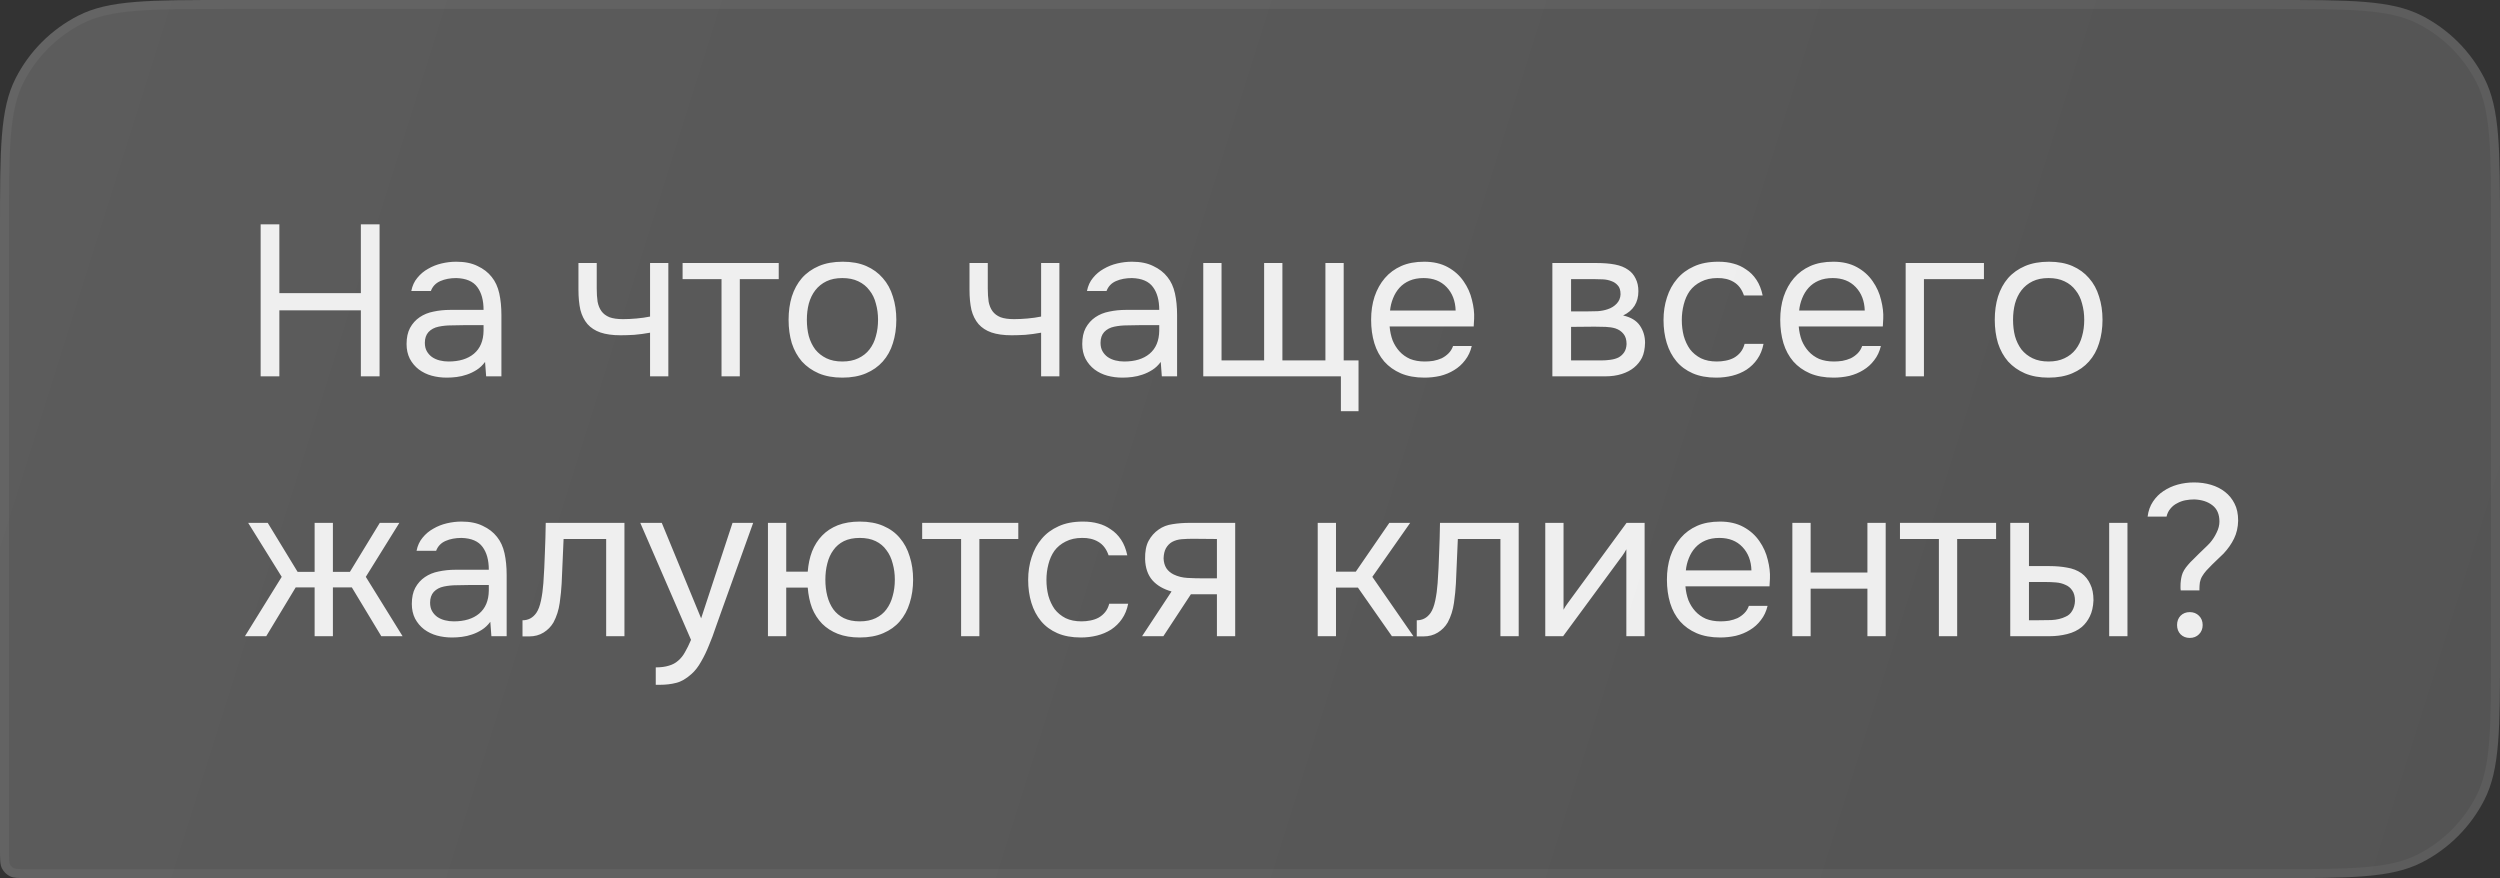
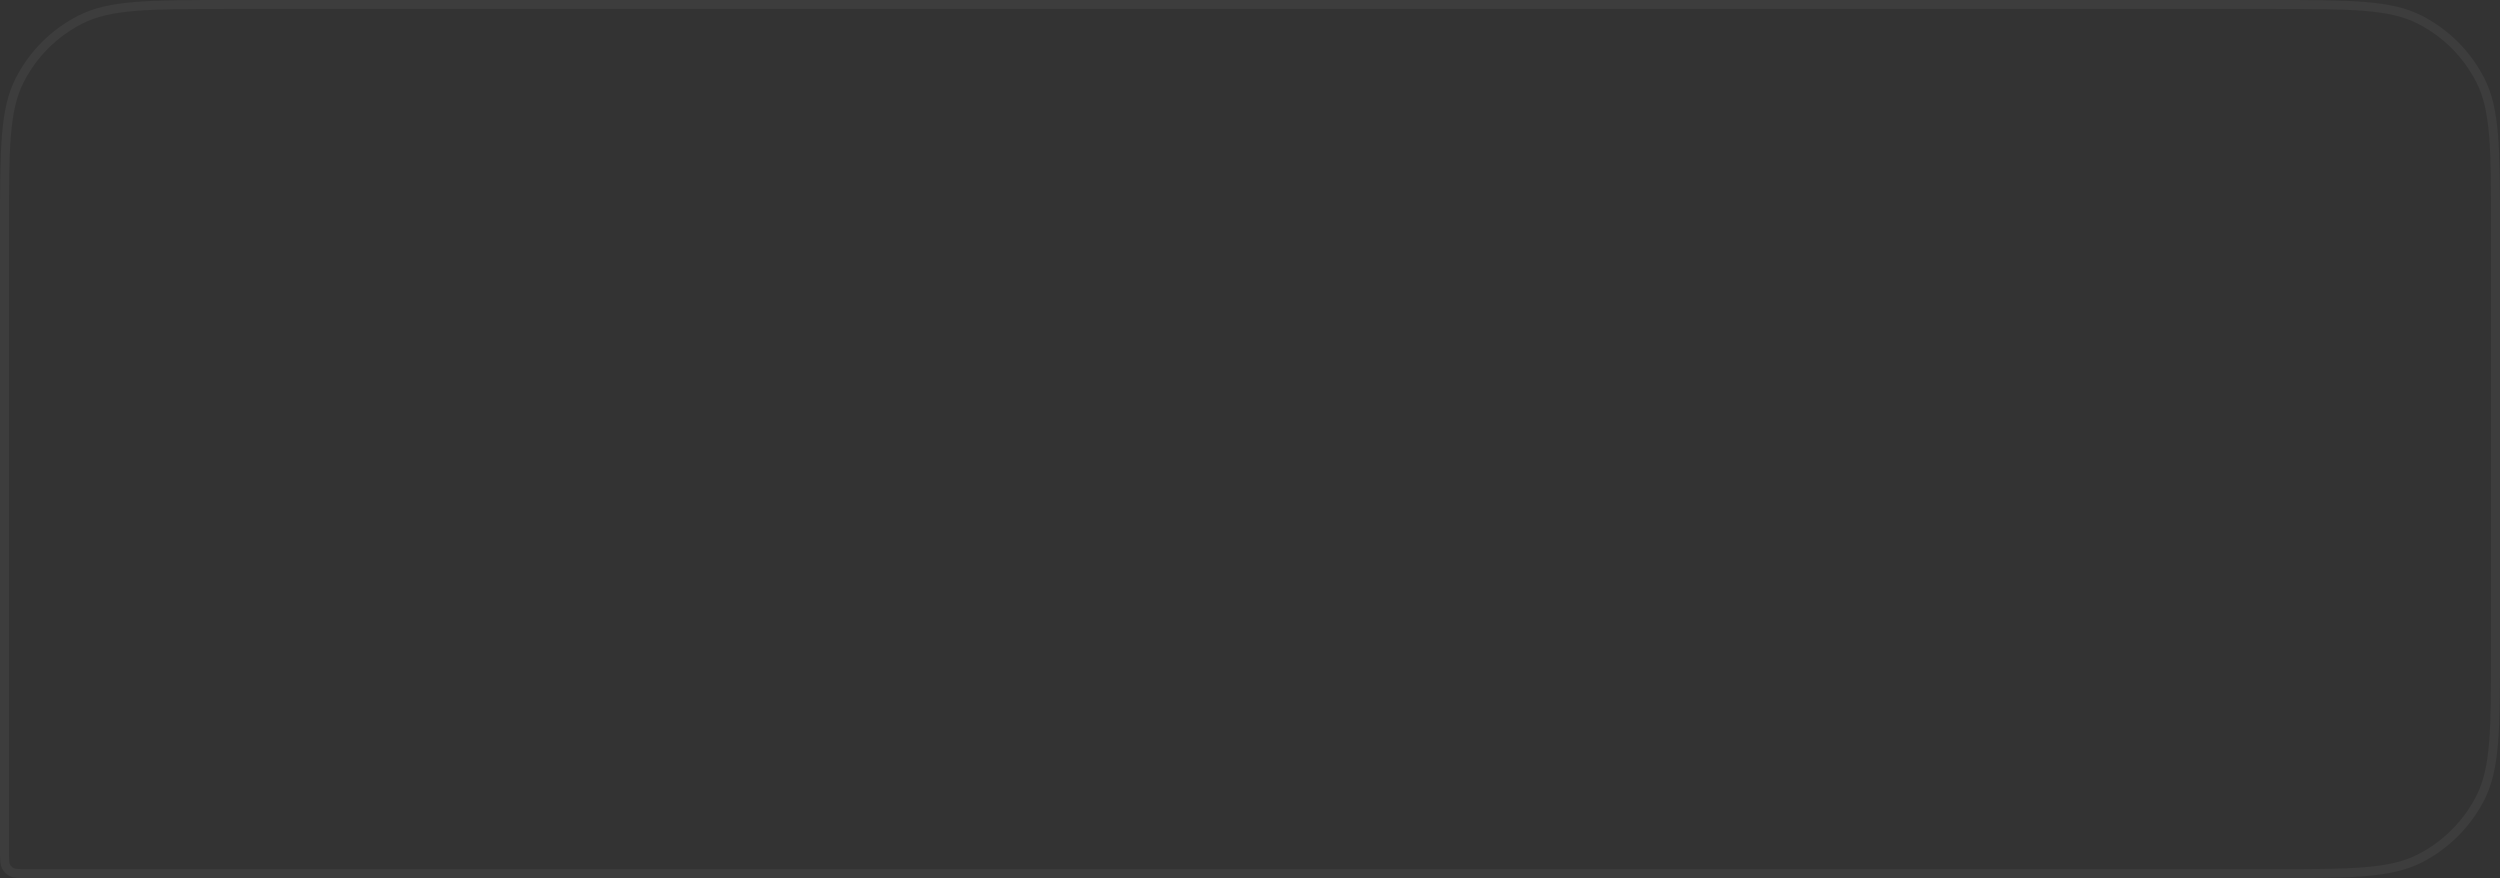
<svg xmlns="http://www.w3.org/2000/svg" width="279" height="98" viewBox="0 0 279 98" fill="none">
  <rect x="0" y="0" width="279" height="98" fill="#333333" stroke="none" />
-   <path d="M0 25.6C0 16.639 0 12.159 1.744 8.736C3.278 5.726 5.726 3.278 8.736 1.744C12.159 0 16.639 0 25.6 0H253.4C262.361 0 266.841 0 270.264 1.744C273.274 3.278 275.722 5.726 277.256 8.736C279 12.159 279 16.639 279 25.6V72.4C279 81.361 279 85.841 277.256 89.264C275.722 92.274 273.274 94.722 270.264 96.256C266.841 98 262.361 98 253.4 98H3.2C2.08 98 1.52 98 1.092 97.782C0.716 97.59 0.41 97.284 0.218 96.908C0 96.48 0 95.92 0 94.8V25.6Z" fill="url(#paint0_linear_1936_48)" fill-opacity="0.2" />
-   <path d="M25.6 0.5H253.4C257.889 0.5 261.225 0.5 263.868 0.716C266.505 0.932 268.408 1.359 270.037 2.189C272.953 3.675 275.325 6.047 276.811 8.963C277.641 10.592 278.068 12.495 278.284 15.132C278.5 17.775 278.5 21.111 278.5 25.6V72.4C278.5 76.889 278.5 80.225 278.284 82.868C278.068 85.505 277.641 87.408 276.811 89.037C275.325 91.953 272.953 94.325 270.037 95.811C268.408 96.641 266.505 97.068 263.868 97.284C261.225 97.5 257.889 97.5 253.4 97.5H3.2C2.632 97.5 2.236 97.5 1.927 97.474C1.625 97.45 1.451 97.404 1.319 97.337C1.037 97.193 0.807 96.963 0.663 96.681C0.596 96.549 0.55 96.376 0.526 96.073C0.5 95.764 0.5 95.368 0.5 94.8V25.6C0.5 21.111 0.5 17.775 0.716 15.132C0.932 12.495 1.359 10.592 2.189 8.963C3.675 6.047 6.047 3.675 8.963 2.189C10.592 1.359 12.495 0.932 15.132 0.716C17.775 0.5 21.111 0.5 25.6 0.5Z" stroke="white" stroke-opacity="0.05" />
-   <path d="M31.176 32.712H40.272V25.032H42.36V42H40.272V34.632H31.176V42H29.088V25.032H31.176V32.712ZM54.133 40.392C53.861 40.76 53.55 41.056 53.197 41.28C52.846 41.504 52.477 41.68 52.093 41.808C51.725 41.936 51.349 42.024 50.965 42.072C50.597 42.12 50.23 42.144 49.861 42.144C49.27 42.144 48.709 42.072 48.181 41.928C47.654 41.784 47.173 41.552 46.742 41.232C46.325 40.912 45.989 40.512 45.733 40.032C45.493 39.552 45.373 39.008 45.373 38.4C45.373 37.68 45.502 37.08 45.758 36.6C46.029 36.104 46.389 35.704 46.837 35.4C47.285 35.096 47.797 34.888 48.373 34.776C48.965 34.648 49.59 34.584 50.245 34.584H53.965C53.965 33.512 53.733 32.664 53.27 32.04C52.806 31.4 52.022 31.064 50.917 31.032C50.245 31.032 49.654 31.144 49.142 31.368C48.63 31.592 48.278 31.96 48.086 32.472H45.901C46.014 31.896 46.237 31.408 46.574 31.008C46.91 30.592 47.309 30.256 47.773 30C48.237 29.728 48.742 29.528 49.285 29.4C49.83 29.272 50.373 29.208 50.917 29.208C51.861 29.208 52.654 29.368 53.294 29.688C53.95 29.992 54.477 30.4 54.877 30.912C55.278 31.408 55.557 32.016 55.718 32.736C55.877 33.456 55.958 34.264 55.958 35.16V42H54.254L54.133 40.392ZM51.733 36.288C51.349 36.288 50.901 36.296 50.389 36.312C49.894 36.312 49.413 36.36 48.95 36.456C48.486 36.552 48.109 36.752 47.822 37.056C47.55 37.36 47.413 37.76 47.413 38.256C47.413 38.624 47.486 38.936 47.63 39.192C47.773 39.448 47.965 39.664 48.206 39.84C48.462 40.016 48.749 40.144 49.069 40.224C49.389 40.304 49.718 40.344 50.053 40.344C51.254 40.344 52.197 40.056 52.886 39.48C53.59 38.888 53.95 38.032 53.965 36.912V36.288H51.733ZM64.555 29.352H66.595V32.184C66.595 32.744 66.627 33.24 66.691 33.672C66.771 34.088 66.915 34.44 67.123 34.728C67.331 35.016 67.627 35.24 68.011 35.4C68.395 35.544 68.899 35.616 69.523 35.616C70.003 35.616 70.507 35.592 71.035 35.544C71.579 35.496 72.083 35.424 72.547 35.328V29.352H74.587V42H72.547V37.128C71.939 37.24 71.347 37.32 70.771 37.368C70.211 37.4 69.707 37.416 69.259 37.416C68.363 37.416 67.611 37.312 67.003 37.104C66.411 36.896 65.931 36.584 65.563 36.168C65.195 35.736 64.931 35.208 64.771 34.584C64.627 33.944 64.555 33.192 64.555 32.328V29.352ZM86.906 29.352V31.152H82.562V42H80.522V31.152H76.178V29.352H86.906ZM94.054 29.208C95.062 29.208 95.934 29.368 96.67 29.688C97.406 30.008 98.022 30.456 98.518 31.032C99.03 31.608 99.406 32.296 99.646 33.096C99.902 33.88 100.03 34.744 100.03 35.688C100.03 36.632 99.902 37.504 99.646 38.304C99.406 39.088 99.03 39.768 98.518 40.344C98.022 40.904 97.398 41.344 96.646 41.664C95.894 41.984 95.014 42.144 94.006 42.144C92.998 42.144 92.118 41.984 91.366 41.664C90.63 41.344 90.006 40.904 89.494 40.344C88.998 39.768 88.622 39.088 88.366 38.304C88.126 37.504 88.006 36.632 88.006 35.688C88.006 34.744 88.126 33.88 88.366 33.096C88.622 32.296 88.998 31.608 89.494 31.032C90.006 30.456 90.638 30.008 91.39 29.688C92.142 29.368 93.03 29.208 94.054 29.208ZM94.006 40.344C94.694 40.344 95.286 40.224 95.782 39.984C96.294 39.744 96.71 39.416 97.03 39C97.366 38.568 97.606 38.072 97.75 37.512C97.91 36.952 97.99 36.344 97.99 35.688C97.99 35.048 97.91 34.448 97.75 33.888C97.606 33.312 97.366 32.816 97.03 32.4C96.71 31.968 96.294 31.632 95.782 31.392C95.286 31.152 94.694 31.032 94.006 31.032C93.318 31.032 92.726 31.152 92.23 31.392C91.734 31.632 91.318 31.968 90.982 32.4C90.662 32.816 90.422 33.312 90.262 33.888C90.118 34.448 90.046 35.048 90.046 35.688C90.046 36.344 90.118 36.952 90.262 37.512C90.422 38.072 90.662 38.568 90.982 39C91.318 39.416 91.734 39.744 92.23 39.984C92.726 40.224 93.318 40.344 94.006 40.344ZM108.196 29.352H110.236V32.184C110.236 32.744 110.268 33.24 110.332 33.672C110.412 34.088 110.556 34.44 110.764 34.728C110.972 35.016 111.268 35.24 111.652 35.4C112.036 35.544 112.54 35.616 113.164 35.616C113.644 35.616 114.148 35.592 114.676 35.544C115.22 35.496 115.724 35.424 116.188 35.328V29.352H118.228V42H116.188V37.128C115.58 37.24 114.988 37.32 114.412 37.368C113.852 37.4 113.348 37.416 112.9 37.416C112.004 37.416 111.252 37.312 110.644 37.104C110.052 36.896 109.572 36.584 109.204 36.168C108.836 35.736 108.572 35.208 108.412 34.584C108.268 33.944 108.196 33.192 108.196 32.328V29.352ZM129.539 40.392C129.267 40.76 128.955 41.056 128.603 41.28C128.251 41.504 127.883 41.68 127.499 41.808C127.131 41.936 126.755 42.024 126.371 42.072C126.003 42.12 125.635 42.144 125.267 42.144C124.675 42.144 124.115 42.072 123.587 41.928C123.059 41.784 122.579 41.552 122.147 41.232C121.731 40.912 121.395 40.512 121.139 40.032C120.899 39.552 120.779 39.008 120.779 38.4C120.779 37.68 120.907 37.08 121.163 36.6C121.435 36.104 121.795 35.704 122.243 35.4C122.691 35.096 123.203 34.888 123.779 34.776C124.371 34.648 124.995 34.584 125.651 34.584H129.371C129.371 33.512 129.139 32.664 128.675 32.04C128.211 31.4 127.427 31.064 126.323 31.032C125.651 31.032 125.059 31.144 124.547 31.368C124.035 31.592 123.683 31.96 123.491 32.472H121.307C121.419 31.896 121.643 31.408 121.979 31.008C122.315 30.592 122.715 30.256 123.179 30C123.643 29.728 124.147 29.528 124.691 29.4C125.235 29.272 125.779 29.208 126.323 29.208C127.267 29.208 128.059 29.368 128.699 29.688C129.355 29.992 129.883 30.4 130.283 30.912C130.683 31.408 130.963 32.016 131.123 32.736C131.283 33.456 131.363 34.264 131.363 35.16V42H129.659L129.539 40.392ZM127.139 36.288C126.755 36.288 126.307 36.296 125.795 36.312C125.299 36.312 124.819 36.36 124.355 36.456C123.891 36.552 123.515 36.752 123.227 37.056C122.955 37.36 122.819 37.76 122.819 38.256C122.819 38.624 122.891 38.936 123.035 39.192C123.179 39.448 123.371 39.664 123.611 39.84C123.867 40.016 124.155 40.144 124.475 40.224C124.795 40.304 125.123 40.344 125.459 40.344C126.659 40.344 127.603 40.056 128.291 39.48C128.995 38.888 129.355 38.032 129.371 36.912V36.288H127.139ZM134.284 29.352H136.324V40.224H141.076V29.352H143.116V40.224H147.916V29.352H149.956V40.224H151.612V45.888H149.644V42H134.284V29.352ZM155.081 36.432C155.129 36.992 155.241 37.512 155.417 37.992C155.609 38.456 155.865 38.864 156.185 39.216C156.505 39.568 156.897 39.848 157.361 40.056C157.841 40.248 158.393 40.344 159.017 40.344C159.321 40.344 159.633 40.32 159.953 40.272C160.289 40.208 160.601 40.112 160.889 39.984C161.177 39.84 161.433 39.656 161.657 39.432C161.881 39.208 162.049 38.936 162.161 38.616H164.249C164.105 39.224 163.857 39.752 163.505 40.2C163.169 40.648 162.761 41.016 162.281 41.304C161.817 41.592 161.297 41.808 160.721 41.952C160.145 42.08 159.561 42.144 158.969 42.144C157.961 42.144 157.081 41.984 156.329 41.664C155.593 41.344 154.977 40.904 154.481 40.344C153.985 39.768 153.617 39.088 153.377 38.304C153.137 37.504 153.017 36.632 153.017 35.688C153.017 34.744 153.145 33.88 153.401 33.096C153.673 32.296 154.057 31.608 154.553 31.032C155.049 30.456 155.657 30.008 156.377 29.688C157.097 29.368 157.953 29.208 158.945 29.208C159.953 29.208 160.825 29.408 161.561 29.808C162.297 30.208 162.889 30.736 163.337 31.392C163.785 32.032 164.097 32.728 164.273 33.48C164.465 34.232 164.545 34.928 164.513 35.568C164.513 35.712 164.505 35.856 164.489 36C164.489 36.144 164.481 36.288 164.465 36.432H155.081ZM162.449 34.656C162.417 33.584 162.081 32.712 161.441 32.04C160.801 31.368 159.945 31.032 158.873 31.032C158.281 31.032 157.761 31.128 157.313 31.32C156.865 31.512 156.489 31.776 156.185 32.112C155.881 32.448 155.641 32.84 155.465 33.288C155.289 33.72 155.177 34.176 155.129 34.656H162.449ZM173.244 29.352H178.14C178.956 29.352 179.652 29.408 180.228 29.52C180.82 29.632 181.316 29.832 181.716 30.12C182.068 30.36 182.34 30.68 182.532 31.08C182.74 31.48 182.844 31.952 182.844 32.496C182.844 33.76 182.276 34.664 181.14 35.208C182.004 35.4 182.628 35.776 183.012 36.336C183.396 36.896 183.588 37.536 183.588 38.256C183.572 38.928 183.46 39.48 183.252 39.912C183.044 40.328 182.748 40.696 182.364 41.016C181.996 41.32 181.54 41.56 180.996 41.736C180.452 41.912 179.836 42 179.148 42H173.244V29.352ZM175.332 31.152V34.752H177.084C177.484 34.752 177.892 34.744 178.308 34.728C178.724 34.696 179.092 34.624 179.412 34.512C179.812 34.384 180.148 34.176 180.42 33.888C180.692 33.6 180.836 33.256 180.852 32.856C180.852 32.392 180.748 32.056 180.54 31.848C180.348 31.624 180.108 31.464 179.82 31.368C179.532 31.256 179.22 31.192 178.884 31.176C178.548 31.16 178.236 31.152 177.948 31.152H175.332ZM175.332 40.224H178.668C179.036 40.224 179.388 40.2 179.724 40.152C180.076 40.104 180.38 40.016 180.636 39.888C180.892 39.744 181.1 39.552 181.26 39.312C181.42 39.072 181.508 38.768 181.524 38.4C181.524 37.92 181.412 37.544 181.188 37.272C180.964 36.984 180.66 36.776 180.276 36.648C179.956 36.552 179.596 36.496 179.196 36.48C178.796 36.464 178.38 36.456 177.948 36.456L175.332 36.48V40.224ZM191.529 42.144C190.521 42.144 189.649 41.984 188.913 41.664C188.177 41.344 187.569 40.896 187.089 40.32C186.609 39.744 186.249 39.064 186.009 38.28C185.769 37.496 185.649 36.64 185.649 35.712C185.649 34.816 185.777 33.976 186.033 33.192C186.289 32.392 186.665 31.704 187.161 31.128C187.657 30.536 188.281 30.072 189.033 29.736C189.785 29.384 190.697 29.208 191.769 29.208C192.409 29.208 192.977 29.28 193.473 29.424C193.969 29.552 194.433 29.768 194.865 30.072C195.313 30.36 195.697 30.744 196.017 31.224C196.337 31.704 196.569 32.288 196.713 32.976H194.625C194.385 32.272 194.001 31.768 193.473 31.464C192.961 31.16 192.353 31.016 191.649 31.032C190.961 31.032 190.353 31.168 189.825 31.44C189.313 31.696 188.897 32.04 188.577 32.472C188.273 32.904 188.049 33.408 187.905 33.984C187.761 34.544 187.689 35.12 187.689 35.712C187.689 36.336 187.761 36.928 187.905 37.488C188.065 38.048 188.297 38.544 188.601 38.976C188.921 39.392 189.329 39.728 189.825 39.984C190.321 40.224 190.913 40.344 191.601 40.344C191.937 40.344 192.265 40.312 192.585 40.248C192.921 40.184 193.225 40.08 193.497 39.936C193.785 39.776 194.033 39.568 194.241 39.312C194.449 39.056 194.601 38.744 194.697 38.376H196.809C196.681 39.032 196.449 39.6 196.113 40.08C195.793 40.544 195.393 40.936 194.913 41.256C194.433 41.56 193.905 41.784 193.329 41.928C192.753 42.072 192.153 42.144 191.529 42.144ZM200.738 36.432C200.786 36.992 200.898 37.512 201.074 37.992C201.266 38.456 201.522 38.864 201.842 39.216C202.162 39.568 202.554 39.848 203.018 40.056C203.498 40.248 204.05 40.344 204.674 40.344C204.978 40.344 205.29 40.32 205.61 40.272C205.946 40.208 206.258 40.112 206.546 39.984C206.834 39.84 207.09 39.656 207.314 39.432C207.538 39.208 207.706 38.936 207.818 38.616H209.906C209.762 39.224 209.514 39.752 209.162 40.2C208.826 40.648 208.418 41.016 207.938 41.304C207.474 41.592 206.954 41.808 206.378 41.952C205.802 42.08 205.218 42.144 204.626 42.144C203.618 42.144 202.738 41.984 201.986 41.664C201.25 41.344 200.634 40.904 200.138 40.344C199.642 39.768 199.274 39.088 199.034 38.304C198.794 37.504 198.674 36.632 198.674 35.688C198.674 34.744 198.802 33.88 199.058 33.096C199.33 32.296 199.714 31.608 200.21 31.032C200.706 30.456 201.314 30.008 202.034 29.688C202.754 29.368 203.61 29.208 204.602 29.208C205.61 29.208 206.482 29.408 207.218 29.808C207.954 30.208 208.546 30.736 208.994 31.392C209.442 32.032 209.754 32.728 209.93 33.48C210.122 34.232 210.202 34.928 210.17 35.568C210.17 35.712 210.162 35.856 210.146 36C210.146 36.144 210.138 36.288 210.122 36.432H200.738ZM208.106 34.656C208.074 33.584 207.738 32.712 207.098 32.04C206.458 31.368 205.602 31.032 204.53 31.032C203.938 31.032 203.418 31.128 202.97 31.32C202.522 31.512 202.146 31.776 201.842 32.112C201.538 32.448 201.298 32.84 201.122 33.288C200.946 33.72 200.834 34.176 200.786 34.656H208.106ZM212.672 42V29.352H221.408V31.152H214.712V42H212.672ZM228.664 29.208C229.672 29.208 230.544 29.368 231.28 29.688C232.016 30.008 232.632 30.456 233.128 31.032C233.64 31.608 234.016 32.296 234.256 33.096C234.512 33.88 234.64 34.744 234.64 35.688C234.64 36.632 234.512 37.504 234.256 38.304C234.016 39.088 233.64 39.768 233.128 40.344C232.632 40.904 232.008 41.344 231.256 41.664C230.504 41.984 229.624 42.144 228.616 42.144C227.608 42.144 226.728 41.984 225.976 41.664C225.24 41.344 224.616 40.904 224.104 40.344C223.608 39.768 223.232 39.088 222.976 38.304C222.736 37.504 222.616 36.632 222.616 35.688C222.616 34.744 222.736 33.88 222.976 33.096C223.232 32.296 223.608 31.608 224.104 31.032C224.616 30.456 225.248 30.008 226 29.688C226.752 29.368 227.64 29.208 228.664 29.208ZM228.616 40.344C229.304 40.344 229.896 40.224 230.392 39.984C230.904 39.744 231.32 39.416 231.64 39C231.976 38.568 232.216 38.072 232.36 37.512C232.52 36.952 232.6 36.344 232.6 35.688C232.6 35.048 232.52 34.448 232.36 33.888C232.216 33.312 231.976 32.816 231.64 32.4C231.32 31.968 230.904 31.632 230.392 31.392C229.896 31.152 229.304 31.032 228.616 31.032C227.928 31.032 227.336 31.152 226.84 31.392C226.344 31.632 225.928 31.968 225.592 32.4C225.272 32.816 225.032 33.312 224.872 33.888C224.728 34.448 224.656 35.048 224.656 35.688C224.656 36.344 224.728 36.952 224.872 37.512C225.032 38.072 225.272 38.568 225.592 39C225.928 39.416 226.344 39.744 226.84 39.984C227.336 40.224 227.928 40.344 228.616 40.344ZM35.112 71V65.552H33L29.712 71H27.336L31.44 64.376L27.696 58.352H29.88L33.216 63.824H35.112V58.352H37.152V63.824H39.048L42.384 58.352H44.568L40.824 64.376L44.928 71H42.552L39.264 65.552H37.152V71H35.112ZM54.719 69.392C54.447 69.76 54.135 70.056 53.783 70.28C53.431 70.504 53.063 70.68 52.679 70.808C52.311 70.936 51.935 71.024 51.551 71.072C51.183 71.12 50.815 71.144 50.447 71.144C49.855 71.144 49.295 71.072 48.767 70.928C48.239 70.784 47.759 70.552 47.327 70.232C46.911 69.912 46.575 69.512 46.319 69.032C46.079 68.552 45.959 68.008 45.959 67.4C45.959 66.68 46.087 66.08 46.343 65.6C46.615 65.104 46.975 64.704 47.423 64.4C47.871 64.096 48.383 63.888 48.959 63.776C49.551 63.648 50.175 63.584 50.831 63.584H54.551C54.551 62.512 54.319 61.664 53.855 61.04C53.391 60.4 52.607 60.064 51.503 60.032C50.831 60.032 50.239 60.144 49.727 60.368C49.215 60.592 48.863 60.96 48.671 61.472H46.487C46.599 60.896 46.823 60.408 47.159 60.008C47.495 59.592 47.895 59.256 48.359 59C48.823 58.728 49.327 58.528 49.871 58.4C50.415 58.272 50.959 58.208 51.503 58.208C52.447 58.208 53.239 58.368 53.879 58.688C54.535 58.992 55.063 59.4 55.463 59.912C55.863 60.408 56.143 61.016 56.303 61.736C56.463 62.456 56.543 63.264 56.543 64.16V71H54.839L54.719 69.392ZM52.319 65.288C51.935 65.288 51.487 65.296 50.975 65.312C50.479 65.312 49.999 65.36 49.535 65.456C49.071 65.552 48.695 65.752 48.407 66.056C48.135 66.36 47.999 66.76 47.999 67.256C47.999 67.624 48.071 67.936 48.215 68.192C48.359 68.448 48.551 68.664 48.791 68.84C49.047 69.016 49.335 69.144 49.655 69.224C49.975 69.304 50.303 69.344 50.639 69.344C51.839 69.344 52.783 69.056 53.471 68.48C54.175 67.888 54.535 67.032 54.551 65.912V65.288H52.319ZM60.64 65.072C60.72 63.92 60.776 62.8 60.808 61.712C60.856 60.624 60.888 59.504 60.904 58.352H69.688V71H67.648V60.152H62.896L62.68 65.12C62.648 65.76 62.576 66.48 62.464 67.28C62.352 68.08 62.12 68.808 61.768 69.464C61.496 69.928 61.128 70.304 60.664 70.592C60.2 70.88 59.664 71.024 59.056 71.024H58.312V69.224C58.952 69.224 59.464 68.952 59.848 68.408C60.072 68.088 60.248 67.624 60.376 67.016C60.504 66.408 60.592 65.76 60.64 65.072ZM81.75 58.352H84.054L80.478 68.312C80.286 68.824 80.078 69.408 79.854 70.064C79.646 70.704 79.406 71.344 79.134 71.984C78.878 72.64 78.582 73.256 78.246 73.832C77.926 74.408 77.566 74.872 77.166 75.224C76.574 75.752 76.006 76.08 75.462 76.208C74.918 76.352 74.302 76.424 73.614 76.424H73.182V74.48C73.758 74.48 74.246 74.416 74.646 74.288C75.046 74.176 75.39 73.992 75.678 73.736C75.982 73.48 76.238 73.16 76.446 72.776C76.67 72.392 76.894 71.936 77.118 71.408L71.454 58.352H73.854L78.246 69.008L81.75 58.352ZM95.951 58.208C96.959 58.208 97.831 58.368 98.567 58.688C99.319 59.008 99.935 59.456 100.415 60.032C100.911 60.608 101.279 61.296 101.519 62.096C101.775 62.88 101.903 63.744 101.903 64.688C101.903 65.632 101.775 66.504 101.519 67.304C101.279 68.088 100.911 68.768 100.415 69.344C99.935 69.904 99.319 70.344 98.567 70.664C97.831 70.984 96.959 71.144 95.951 71.144C95.023 71.144 94.207 71.008 93.503 70.736C92.815 70.464 92.231 70.088 91.751 69.608C91.271 69.112 90.895 68.528 90.623 67.856C90.367 67.168 90.207 66.408 90.143 65.576H87.743V71H85.703V58.352H87.743V63.8H90.143C90.207 62.968 90.367 62.216 90.623 61.544C90.895 60.856 91.271 60.264 91.751 59.768C92.231 59.272 92.815 58.888 93.503 58.616C94.207 58.344 95.023 58.208 95.951 58.208ZM95.951 69.344C96.639 69.344 97.231 69.224 97.727 68.984C98.223 68.744 98.623 68.416 98.927 68C99.247 67.568 99.479 67.072 99.623 66.512C99.783 65.952 99.863 65.344 99.863 64.688C99.863 64.048 99.783 63.448 99.623 62.888C99.479 62.312 99.247 61.816 98.927 61.4C98.623 60.968 98.223 60.632 97.727 60.392C97.231 60.152 96.639 60.032 95.951 60.032C95.263 60.032 94.671 60.152 94.175 60.392C93.695 60.632 93.303 60.968 92.999 61.4C92.695 61.816 92.471 62.312 92.327 62.888C92.183 63.448 92.111 64.048 92.111 64.688C92.111 65.344 92.183 65.952 92.327 66.512C92.471 67.072 92.695 67.568 92.999 68C93.303 68.416 93.695 68.744 94.175 68.984C94.671 69.224 95.263 69.344 95.951 69.344ZM113.642 58.352V60.152H109.298V71H107.258V60.152H102.914V58.352H113.642ZM120.623 71.144C119.615 71.144 118.743 70.984 118.007 70.664C117.271 70.344 116.663 69.896 116.183 69.32C115.703 68.744 115.343 68.064 115.103 67.28C114.863 66.496 114.743 65.64 114.743 64.712C114.743 63.816 114.871 62.976 115.127 62.192C115.383 61.392 115.759 60.704 116.255 60.128C116.751 59.536 117.375 59.072 118.127 58.736C118.879 58.384 119.791 58.208 120.863 58.208C121.503 58.208 122.071 58.28 122.567 58.424C123.063 58.552 123.527 58.768 123.959 59.072C124.407 59.36 124.791 59.744 125.111 60.224C125.431 60.704 125.663 61.288 125.807 61.976H123.719C123.479 61.272 123.095 60.768 122.567 60.464C122.055 60.16 121.447 60.016 120.743 60.032C120.055 60.032 119.447 60.168 118.919 60.44C118.407 60.696 117.991 61.04 117.671 61.472C117.367 61.904 117.143 62.408 116.999 62.984C116.855 63.544 116.783 64.12 116.783 64.712C116.783 65.336 116.855 65.928 116.999 66.488C117.159 67.048 117.391 67.544 117.695 67.976C118.015 68.392 118.423 68.728 118.919 68.984C119.415 69.224 120.007 69.344 120.695 69.344C121.031 69.344 121.359 69.312 121.679 69.248C122.015 69.184 122.319 69.08 122.591 68.936C122.879 68.776 123.127 68.568 123.335 68.312C123.543 68.056 123.695 67.744 123.791 67.376H125.903C125.775 68.032 125.543 68.6 125.207 69.08C124.887 69.544 124.487 69.936 124.007 70.256C123.527 70.56 122.999 70.784 122.423 70.928C121.847 71.072 121.247 71.144 120.623 71.144ZM137.848 71H135.808V66.32H132.904L129.832 71H127.456L130.744 66.008C129.832 65.752 129.12 65.336 128.608 64.76C128.096 64.168 127.824 63.384 127.792 62.408C127.776 61.56 127.904 60.88 128.176 60.368C128.464 59.84 128.84 59.416 129.304 59.096C129.752 58.776 130.272 58.576 130.864 58.496C131.456 58.4 132.088 58.352 132.76 58.352H137.848V71ZM135.808 60.152L133.096 60.128C132.696 60.128 132.288 60.144 131.872 60.176C131.472 60.208 131.112 60.312 130.792 60.488C130.52 60.648 130.296 60.88 130.12 61.184C129.96 61.472 129.872 61.848 129.856 62.312C129.872 62.744 129.976 63.112 130.168 63.416C130.36 63.704 130.632 63.936 130.984 64.112C131.448 64.336 131.96 64.464 132.52 64.496C133.096 64.528 133.688 64.544 134.296 64.544H135.808V60.152ZM147.057 71V58.352H149.097V63.8H151.305L155.049 58.352H157.377L153.153 64.376L157.737 71H155.337L151.545 65.576H149.097V71H147.057ZM160.439 65.072C160.519 63.92 160.575 62.8 160.607 61.712C160.655 60.624 160.687 59.504 160.703 58.352H169.487V71H167.447V60.152H162.695L162.479 65.12C162.447 65.76 162.375 66.48 162.263 67.28C162.151 68.08 161.919 68.808 161.567 69.464C161.295 69.928 160.927 70.304 160.463 70.592C159.999 70.88 159.463 71.024 158.855 71.024H158.111V69.224C158.751 69.224 159.263 68.952 159.647 68.408C159.871 68.088 160.047 67.624 160.175 67.016C160.303 66.408 160.391 65.76 160.439 65.072ZM174.444 71H172.452V58.352H174.492V68.048C174.604 67.824 174.756 67.584 174.948 67.328C175.14 67.056 175.292 66.848 175.404 66.704L181.524 58.352H183.54V71H181.5V61.304C181.372 61.544 181.228 61.776 181.068 62C180.924 62.208 180.788 62.392 180.66 62.552L174.444 71ZM188.093 65.432C188.141 65.992 188.253 66.512 188.429 66.992C188.621 67.456 188.877 67.864 189.197 68.216C189.517 68.568 189.909 68.848 190.373 69.056C190.853 69.248 191.405 69.344 192.029 69.344C192.333 69.344 192.645 69.32 192.965 69.272C193.301 69.208 193.613 69.112 193.901 68.984C194.189 68.84 194.445 68.656 194.669 68.432C194.893 68.208 195.061 67.936 195.173 67.616H197.261C197.117 68.224 196.869 68.752 196.517 69.2C196.181 69.648 195.773 70.016 195.293 70.304C194.829 70.592 194.309 70.808 193.733 70.952C193.157 71.08 192.573 71.144 191.981 71.144C190.973 71.144 190.093 70.984 189.341 70.664C188.605 70.344 187.989 69.904 187.493 69.344C186.997 68.768 186.629 68.088 186.389 67.304C186.149 66.504 186.029 65.632 186.029 64.688C186.029 63.744 186.157 62.88 186.413 62.096C186.685 61.296 187.069 60.608 187.565 60.032C188.061 59.456 188.669 59.008 189.389 58.688C190.109 58.368 190.965 58.208 191.957 58.208C192.965 58.208 193.837 58.408 194.573 58.808C195.309 59.208 195.901 59.736 196.349 60.392C196.797 61.032 197.109 61.728 197.285 62.48C197.477 63.232 197.557 63.928 197.525 64.568C197.525 64.712 197.517 64.856 197.501 65C197.501 65.144 197.493 65.288 197.477 65.432H188.093ZM195.461 63.656C195.429 62.584 195.093 61.712 194.453 61.04C193.813 60.368 192.957 60.032 191.885 60.032C191.293 60.032 190.773 60.128 190.325 60.32C189.877 60.512 189.501 60.776 189.197 61.112C188.893 61.448 188.653 61.84 188.477 62.288C188.301 62.72 188.189 63.176 188.141 63.656H195.461ZM200.027 71V58.352H202.067V63.896H208.403V58.352H210.443V71H208.403V65.696H202.067V71H200.027ZM222.764 58.352V60.152H218.42V71H216.38V60.152H212.036V58.352H222.764ZM224.344 58.352H226.432V63.176H228.712C229.432 63.176 230.088 63.232 230.68 63.344C231.288 63.44 231.824 63.648 232.288 63.968C232.72 64.288 233.048 64.696 233.272 65.192C233.512 65.672 233.632 66.272 233.632 66.992C233.6 67.712 233.464 68.312 233.224 68.792C233 69.256 232.704 69.648 232.336 69.968C231.888 70.336 231.344 70.6 230.704 70.76C230.064 70.92 229.408 71 228.736 71H224.344V58.352ZM235.384 71V58.352H237.424V71H235.384ZM227.104 69.224C227.712 69.224 228.32 69.216 228.928 69.2C229.552 69.168 230.088 69.04 230.536 68.816C230.84 68.688 231.08 68.472 231.256 68.168C231.448 67.848 231.552 67.48 231.568 67.064C231.568 66.568 231.464 66.176 231.256 65.888C231.064 65.6 230.808 65.392 230.488 65.264C230.184 65.12 229.84 65.032 229.456 65C229.072 64.968 228.696 64.952 228.328 64.952H226.432V69.224H227.104ZM243.369 65.888C243.353 65.808 243.345 65.728 243.345 65.648C243.345 65.552 243.345 65.464 243.345 65.384C243.345 65 243.393 64.616 243.489 64.232C243.585 63.848 243.825 63.44 244.209 63.008C244.369 62.816 244.553 62.624 244.761 62.432C244.969 62.224 245.177 62.016 245.385 61.808C245.609 61.6 245.825 61.392 246.033 61.184C246.257 60.976 246.457 60.776 246.633 60.584C246.937 60.232 247.185 59.848 247.377 59.432C247.585 59.016 247.689 58.608 247.689 58.208C247.689 57.392 247.425 56.784 246.897 56.384C246.385 55.984 245.713 55.768 244.881 55.736C244.545 55.736 244.209 55.768 243.873 55.832C243.553 55.896 243.249 56.008 242.961 56.168C242.673 56.312 242.425 56.512 242.217 56.768C242.009 57.008 241.865 57.304 241.785 57.656H239.673C239.753 57.016 239.953 56.456 240.273 55.976C240.593 55.496 240.985 55.104 241.449 54.8C241.929 54.48 242.457 54.24 243.033 54.08C243.625 53.92 244.233 53.84 244.857 53.84C245.529 53.84 246.161 53.928 246.753 54.104C247.345 54.28 247.865 54.544 248.313 54.896C248.761 55.248 249.113 55.68 249.369 56.192C249.641 56.704 249.777 57.344 249.777 58.112C249.761 58.848 249.609 59.512 249.321 60.104C249.033 60.696 248.641 61.256 248.145 61.784C247.969 61.96 247.769 62.152 247.545 62.36C247.321 62.568 247.097 62.784 246.873 63.008C246.649 63.232 246.433 63.456 246.225 63.68C246.033 63.904 245.881 64.112 245.769 64.304C245.641 64.512 245.553 64.744 245.505 65C245.473 65.256 245.457 65.488 245.457 65.696V65.888H243.369ZM244.377 68.312C244.793 68.312 245.137 68.448 245.409 68.72C245.681 68.992 245.817 69.336 245.817 69.752C245.817 70.168 245.681 70.512 245.409 70.784C245.137 71.056 244.793 71.192 244.377 71.192C243.961 71.192 243.617 71.056 243.345 70.784C243.089 70.512 242.961 70.168 242.961 69.752C242.961 69.336 243.089 68.992 243.345 68.72C243.617 68.448 243.961 68.312 244.377 68.312Z" fill="white" fill-opacity="0.9" />
+   <path d="M25.6 0.5H253.4C257.889 0.5 261.225 0.5 263.868 0.716C266.505 0.932 268.408 1.359 270.037 2.189C272.953 3.675 275.325 6.047 276.811 8.963C277.641 10.592 278.068 12.495 278.284 15.132C278.5 17.775 278.5 21.111 278.5 25.6V72.4C278.5 76.889 278.5 80.225 278.284 82.868C278.068 85.505 277.641 87.408 276.811 89.037C275.325 91.953 272.953 94.325 270.037 95.811C268.408 96.641 266.505 97.068 263.868 97.284C261.225 97.5 257.889 97.5 253.4 97.5H3.2C2.632 97.5 2.236 97.5 1.927 97.474C1.625 97.45 1.451 97.404 1.319 97.337C1.037 97.193 0.807 96.963 0.663 96.681C0.596 96.549 0.55 96.376 0.526 96.073C0.5 95.764 0.5 95.368 0.5 94.8V25.6C0.5 21.111 0.5 17.775 0.716 15.132C0.932 12.495 1.359 10.592 2.189 8.963C3.675 6.047 6.047 3.675 8.963 2.189C10.592 1.359 12.495 0.932 15.132 0.716C17.775 0.5 21.111 0.5 25.6 0.5" stroke="white" stroke-opacity="0.05" />
  <defs>
    <linearGradient id="paint0_linear_1936_48" x1="3.877" y1="-2.62304e-05" x2="288.602" y2="89.486" gradientUnits="userSpaceOnUse">
      <stop stop-color="white" />
      <stop offset="1" stop-color="white" stop-opacity="0.8" />
    </linearGradient>
  </defs>
</svg>